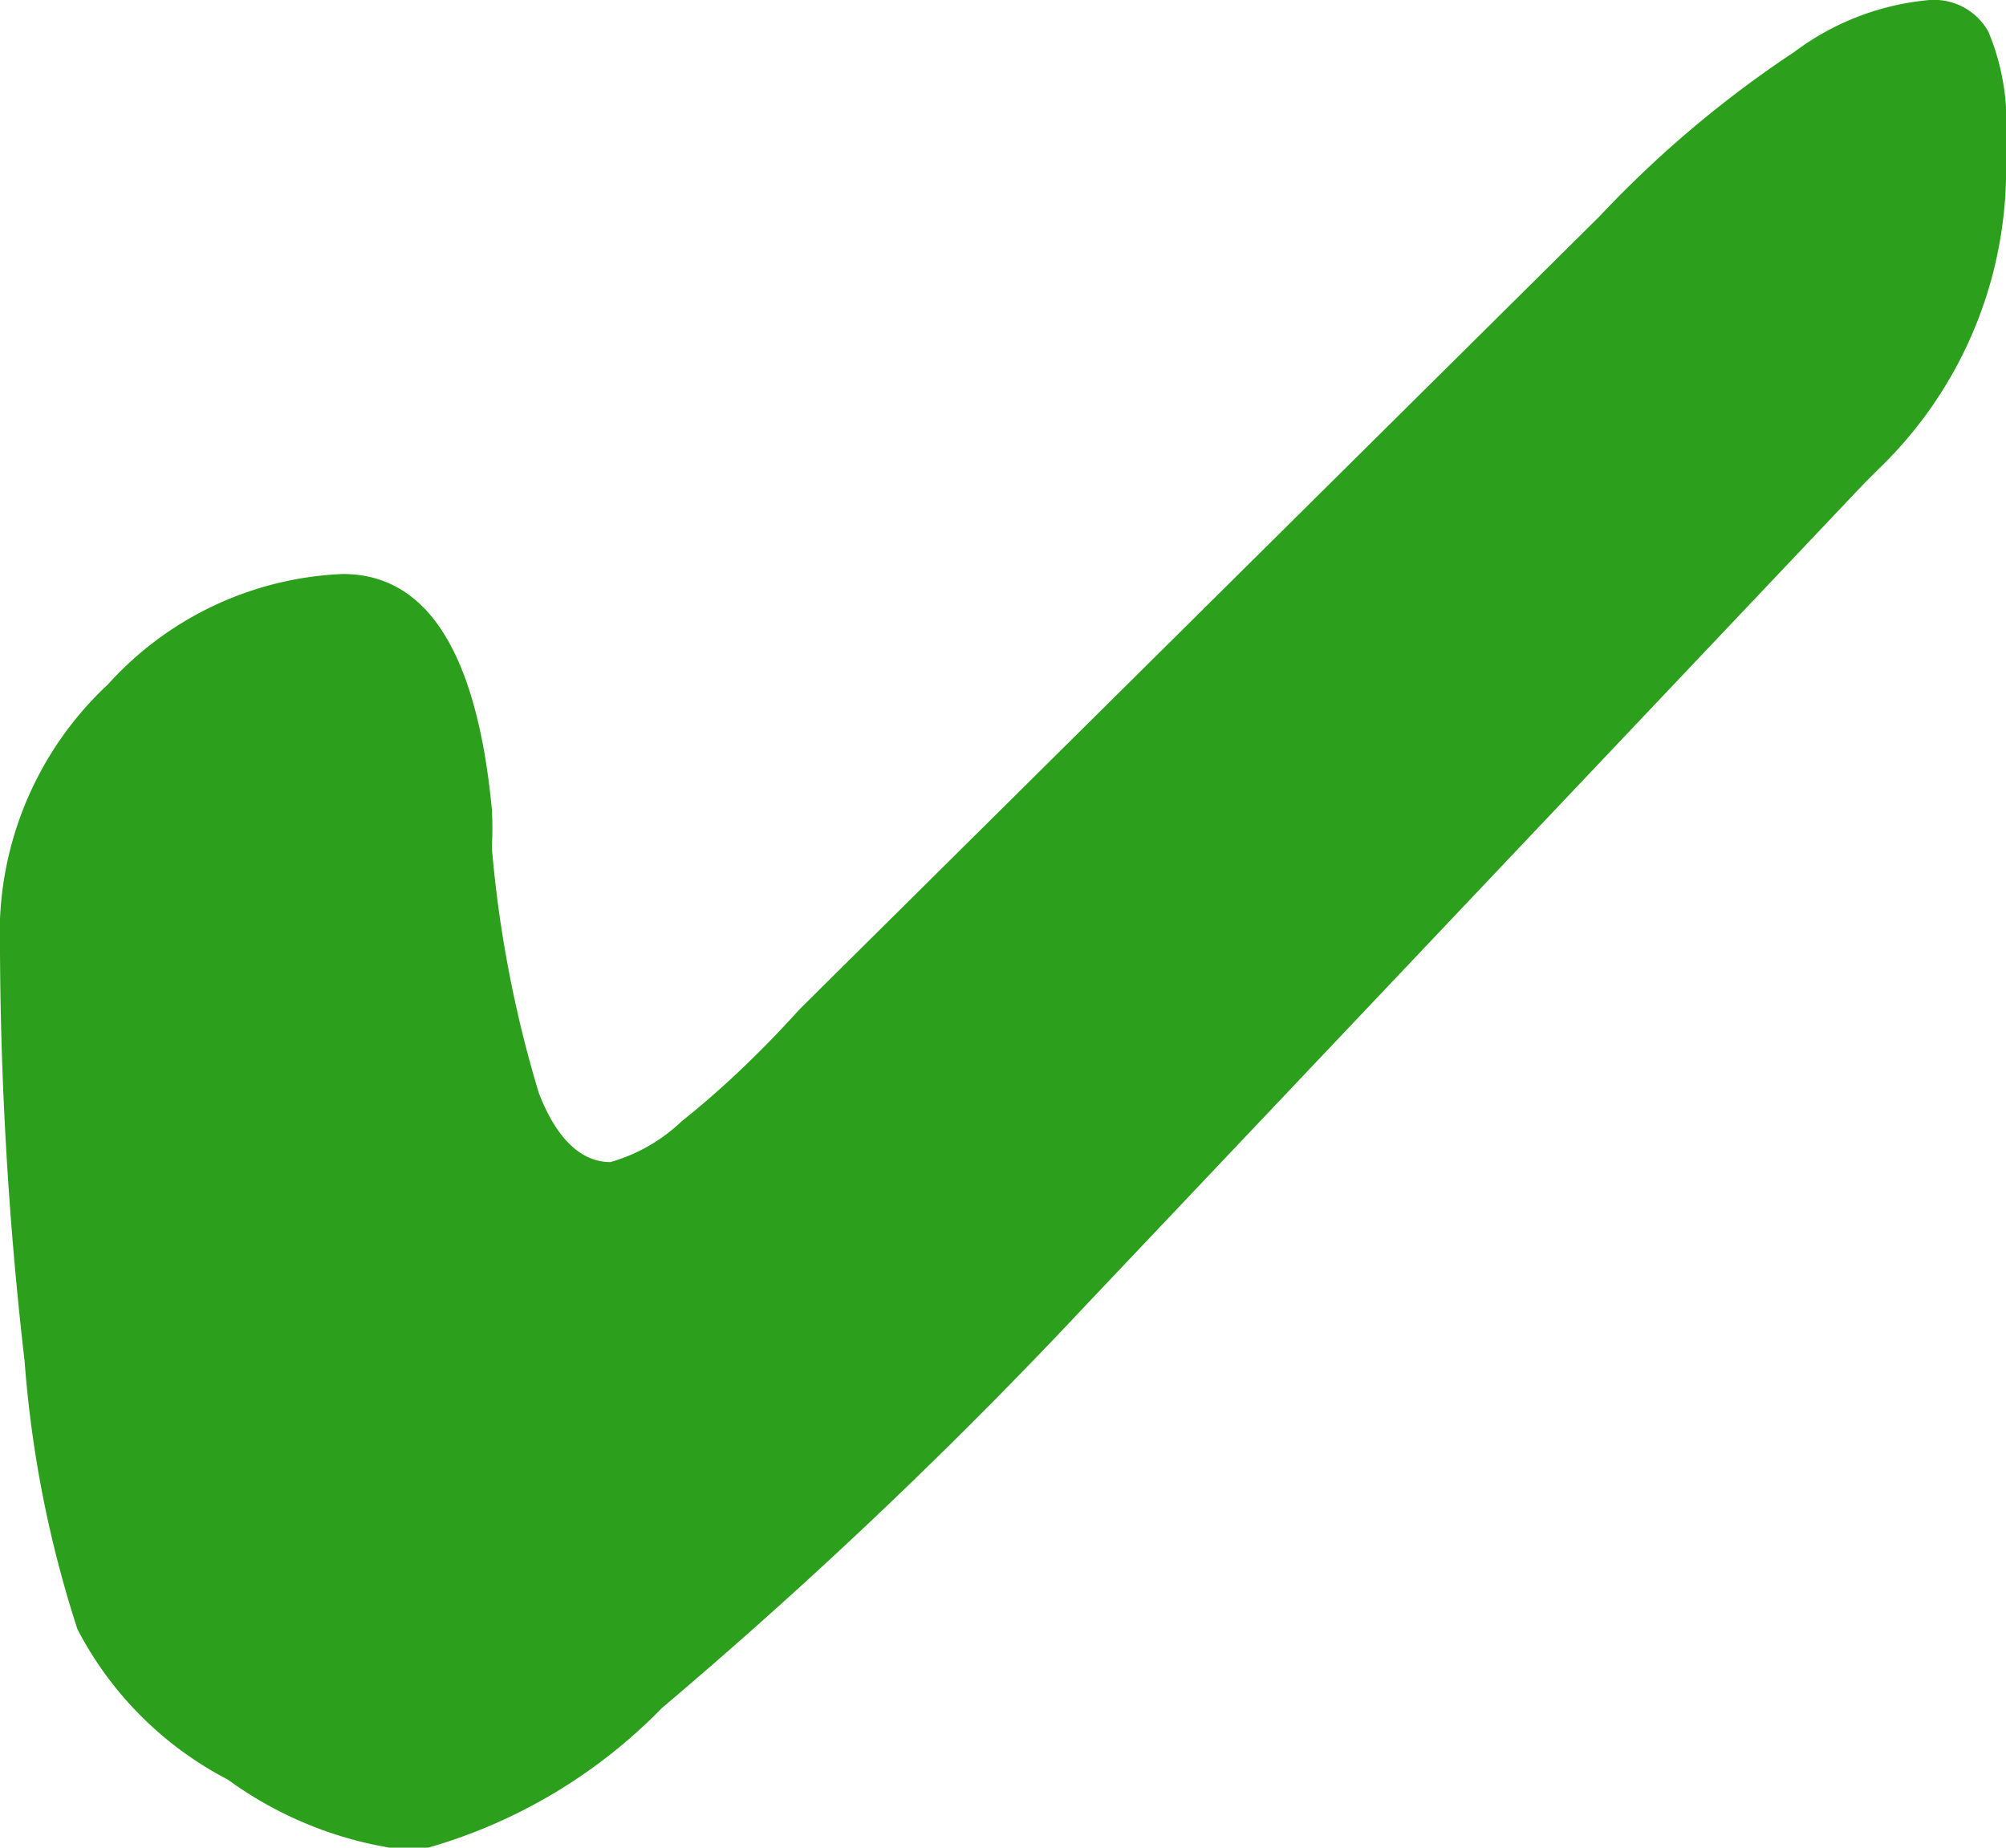
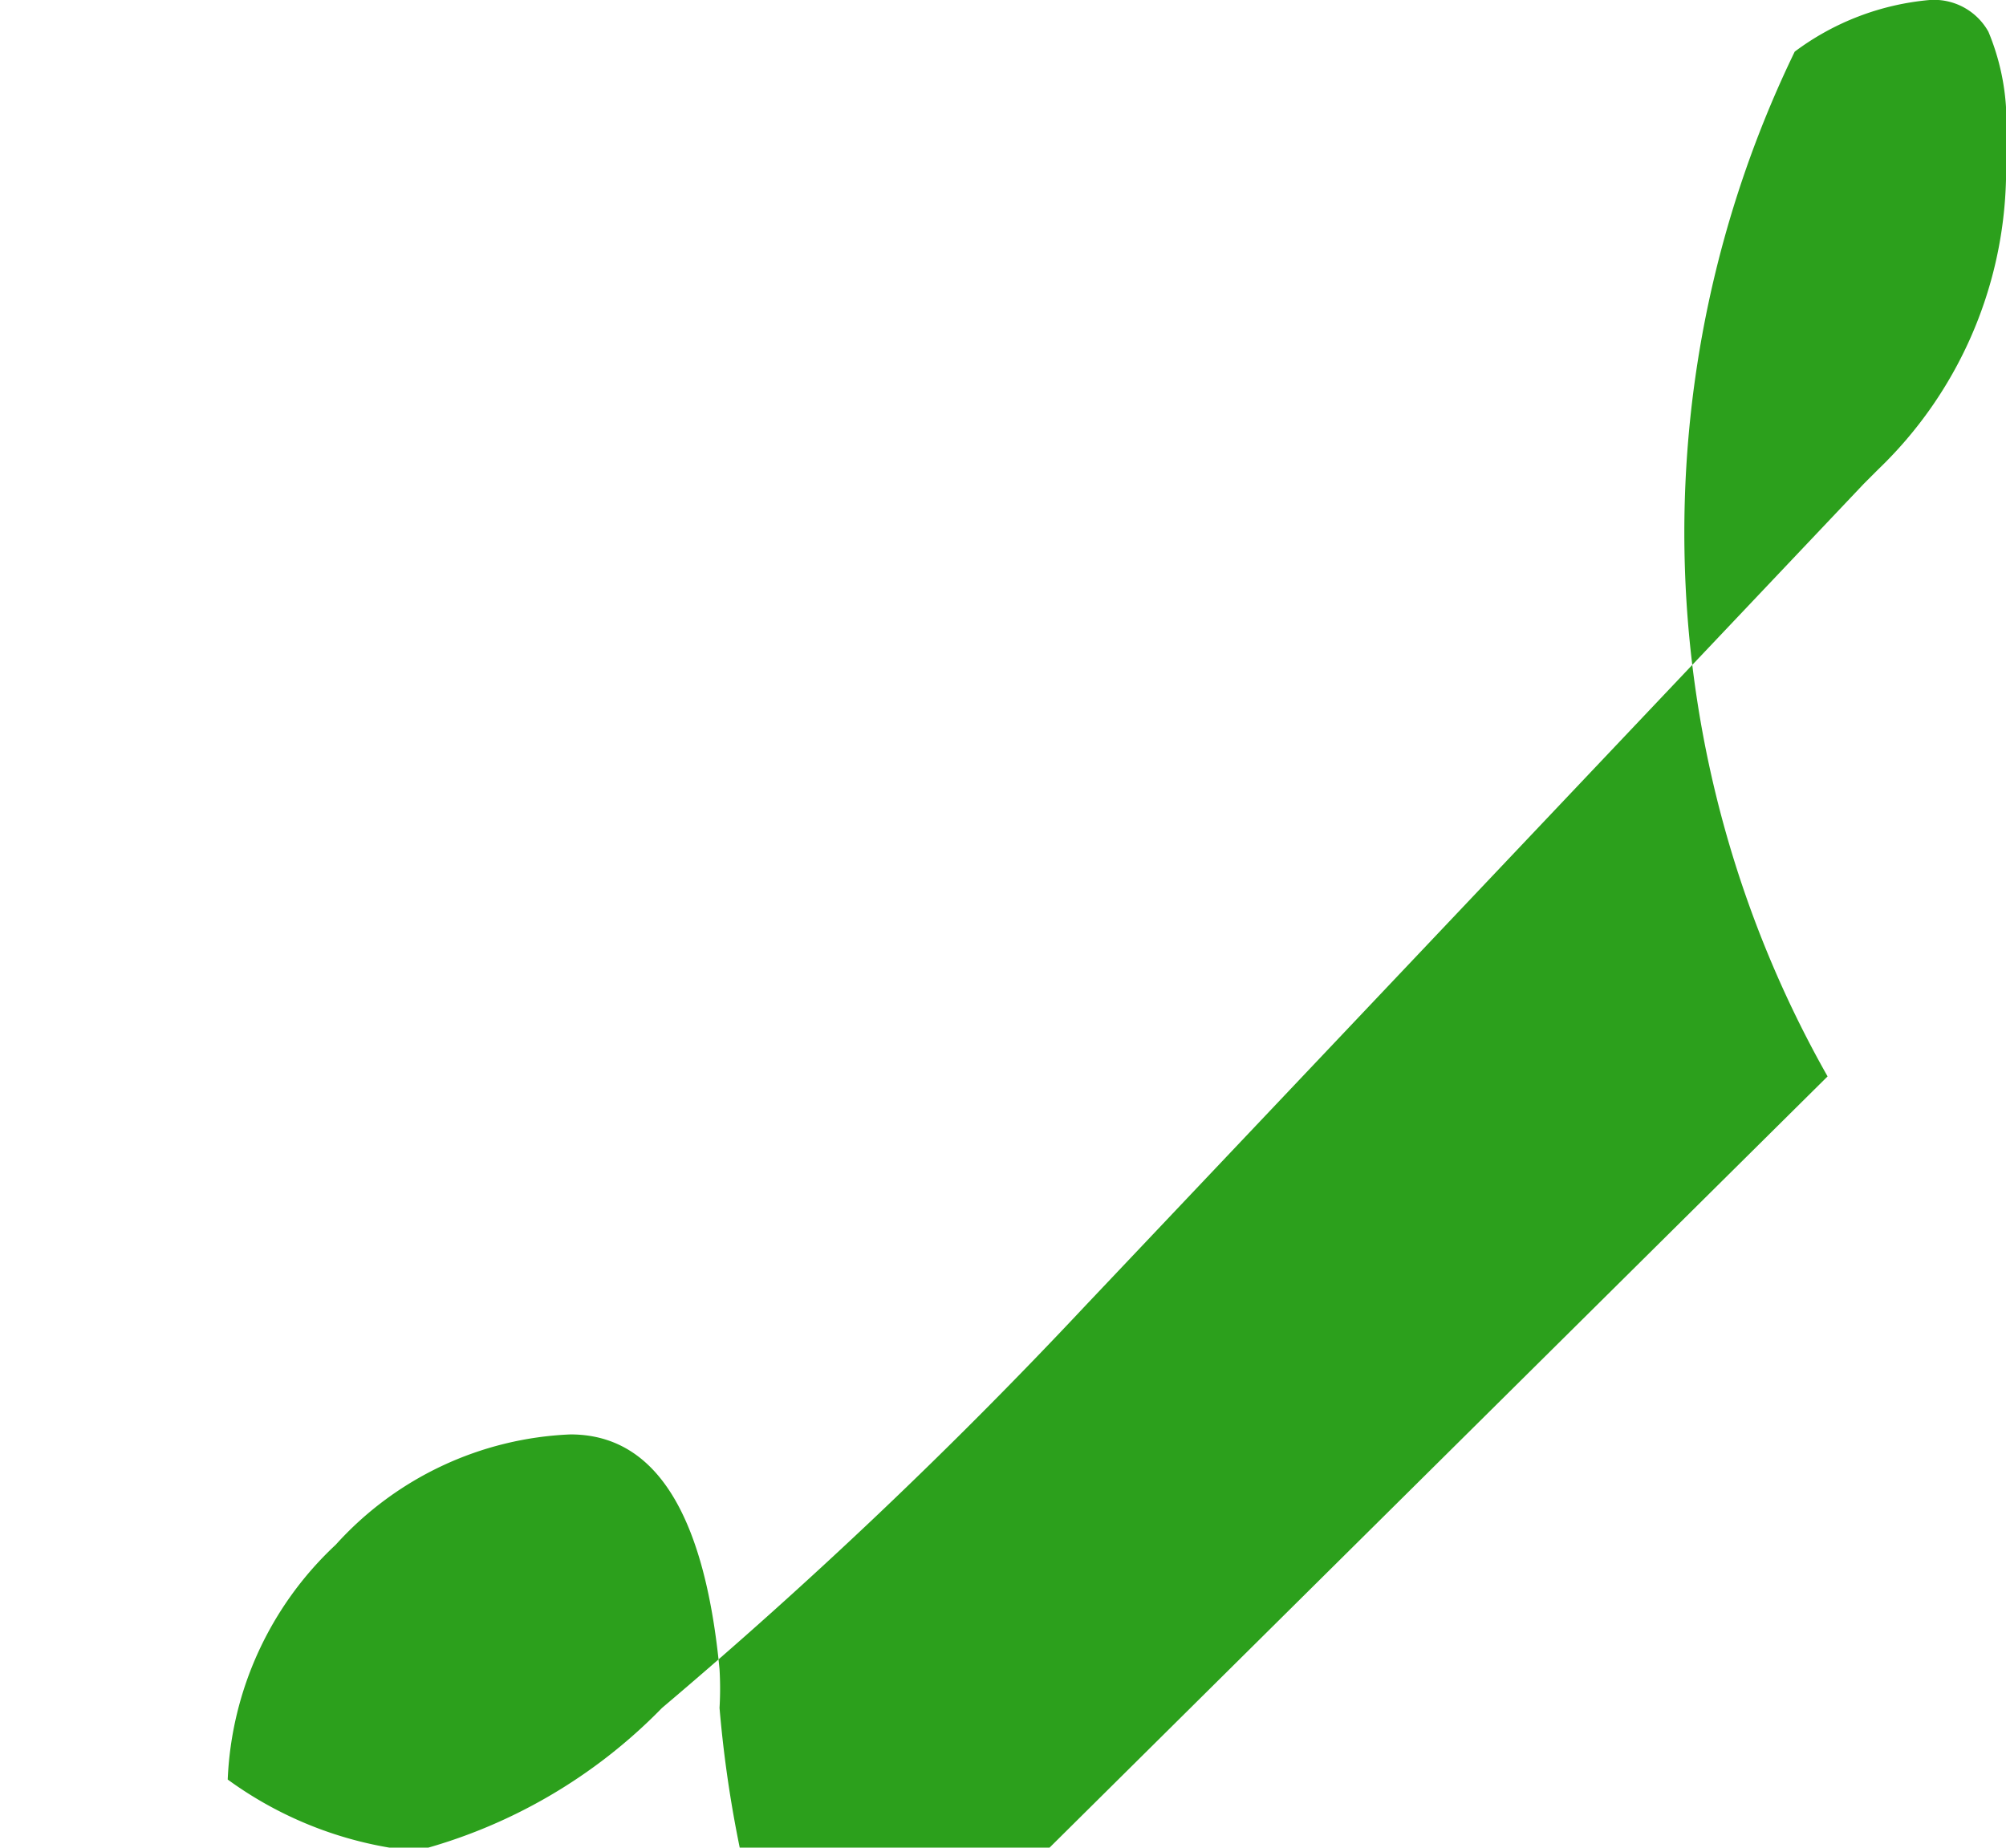
<svg xmlns="http://www.w3.org/2000/svg" viewBox="0 0 17.09 15.74">
  <g id="Layer_2" data-name="Layer 2">
    <g id="Layer_1-2" data-name="Layer 1">
-       <path d="M17.09,1.53A3.54,3.54,0,0,1,16,4l-.12.12-6.63,7a43.06,43.06,0,0,1-3.61,3.43,4.52,4.52,0,0,1-2.1,1.22,3.26,3.26,0,0,1-1.6-.61A3,3,0,0,1,.66,13.88,9.7,9.7,0,0,1,.21,11.6,31.6,31.6,0,0,1,0,7.83a2.9,2.9,0,0,1,.92-2,2.85,2.85,0,0,1,2-.94c.71,0,1.14.65,1.27,2a2.79,2.79,0,0,1,0,.33,10.19,10.19,0,0,0,.4,2.09c.15.39.36.59.61.59a1.46,1.46,0,0,0,.61-.35c.29-.23.64-.55,1-.95l6.82-6.76A9.4,9.4,0,0,1,15.29.44,2.25,2.25,0,0,1,16.44,0a.53.53,0,0,1,.5.27,2,2,0,0,1,.15.9Z" style="fill:#2ca01c" />
+       <path d="M17.09,1.53A3.54,3.54,0,0,1,16,4l-.12.12-6.63,7a43.06,43.06,0,0,1-3.61,3.43,4.52,4.52,0,0,1-2.1,1.22,3.26,3.26,0,0,1-1.6-.61a2.9,2.9,0,0,1,.92-2,2.85,2.85,0,0,1,2-.94c.71,0,1.14.65,1.27,2a2.79,2.79,0,0,1,0,.33,10.19,10.19,0,0,0,.4,2.09c.15.39.36.59.61.59a1.46,1.46,0,0,0,.61-.35c.29-.23.64-.55,1-.95l6.82-6.76A9.4,9.4,0,0,1,15.29.44,2.25,2.25,0,0,1,16.44,0a.53.53,0,0,1,.5.27,2,2,0,0,1,.15.9Z" style="fill:#2ca01c" />
    </g>
  </g>
</svg>